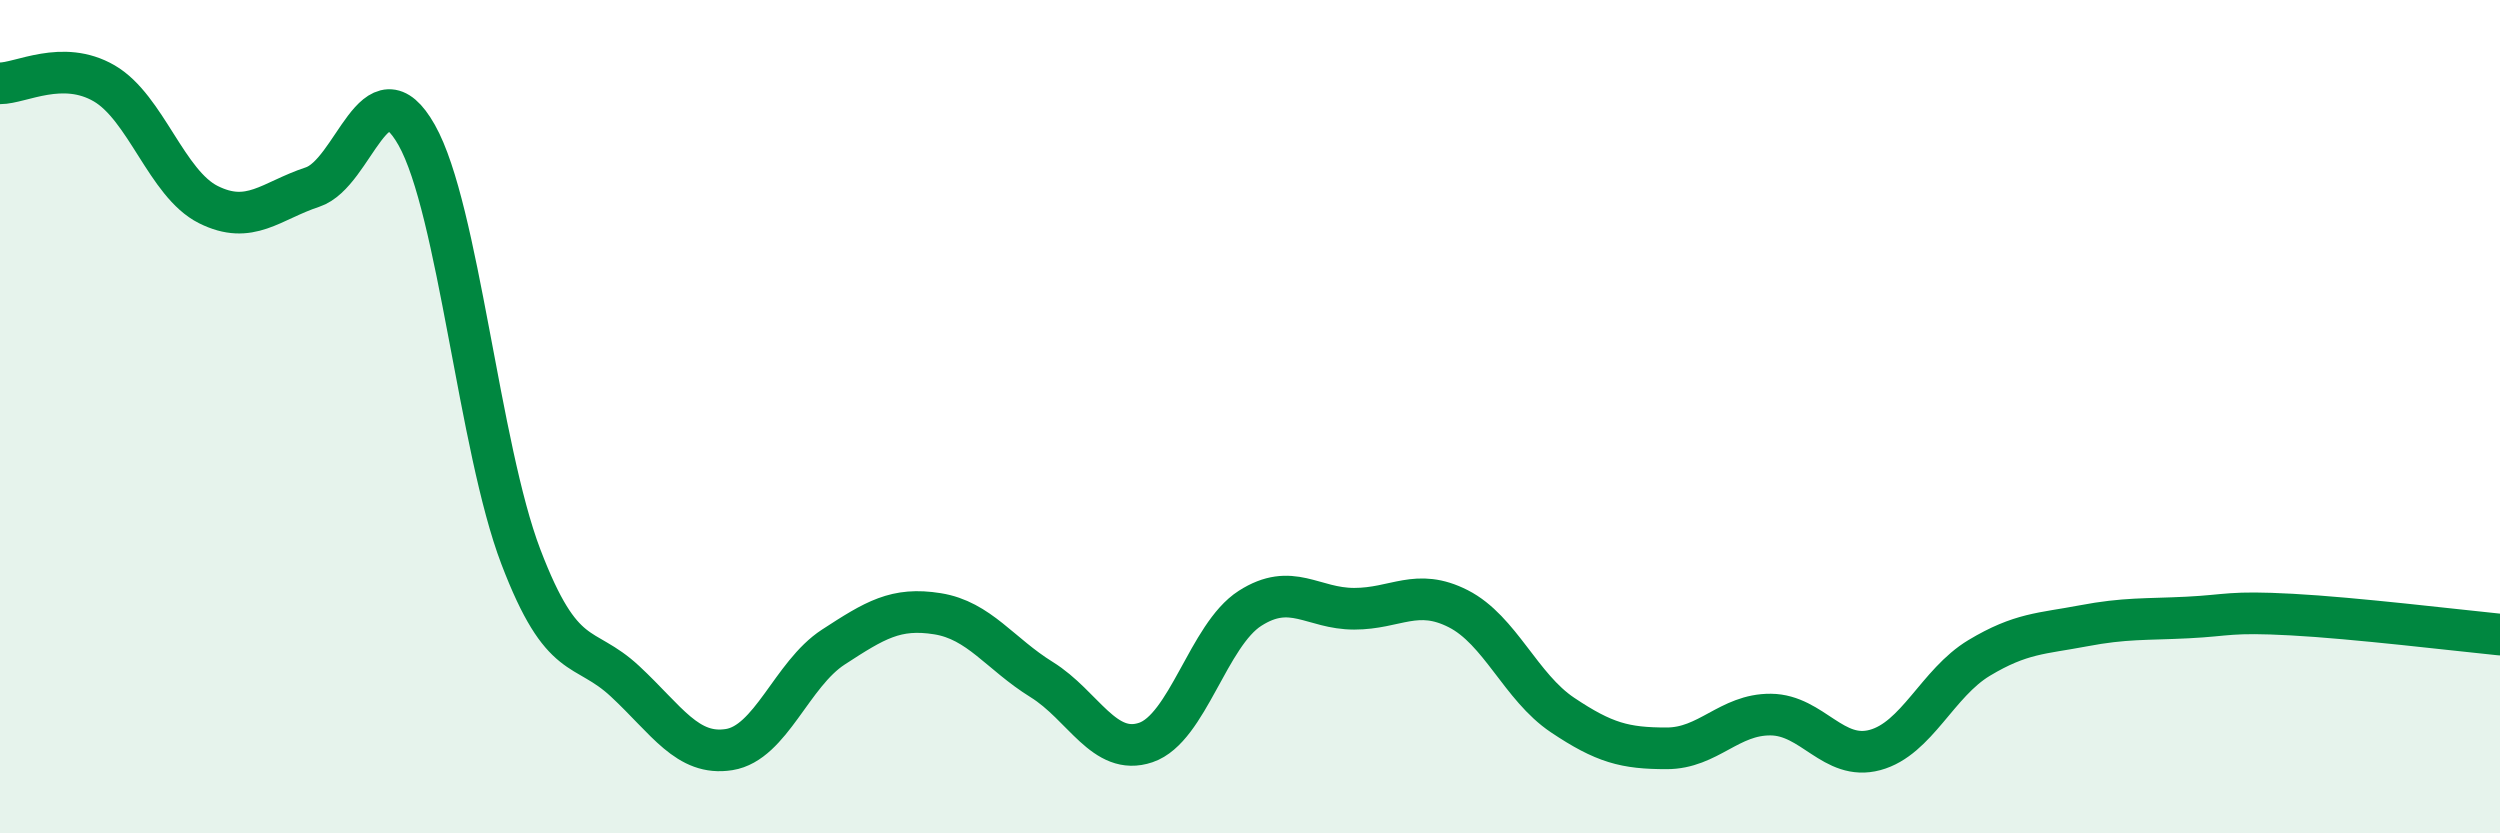
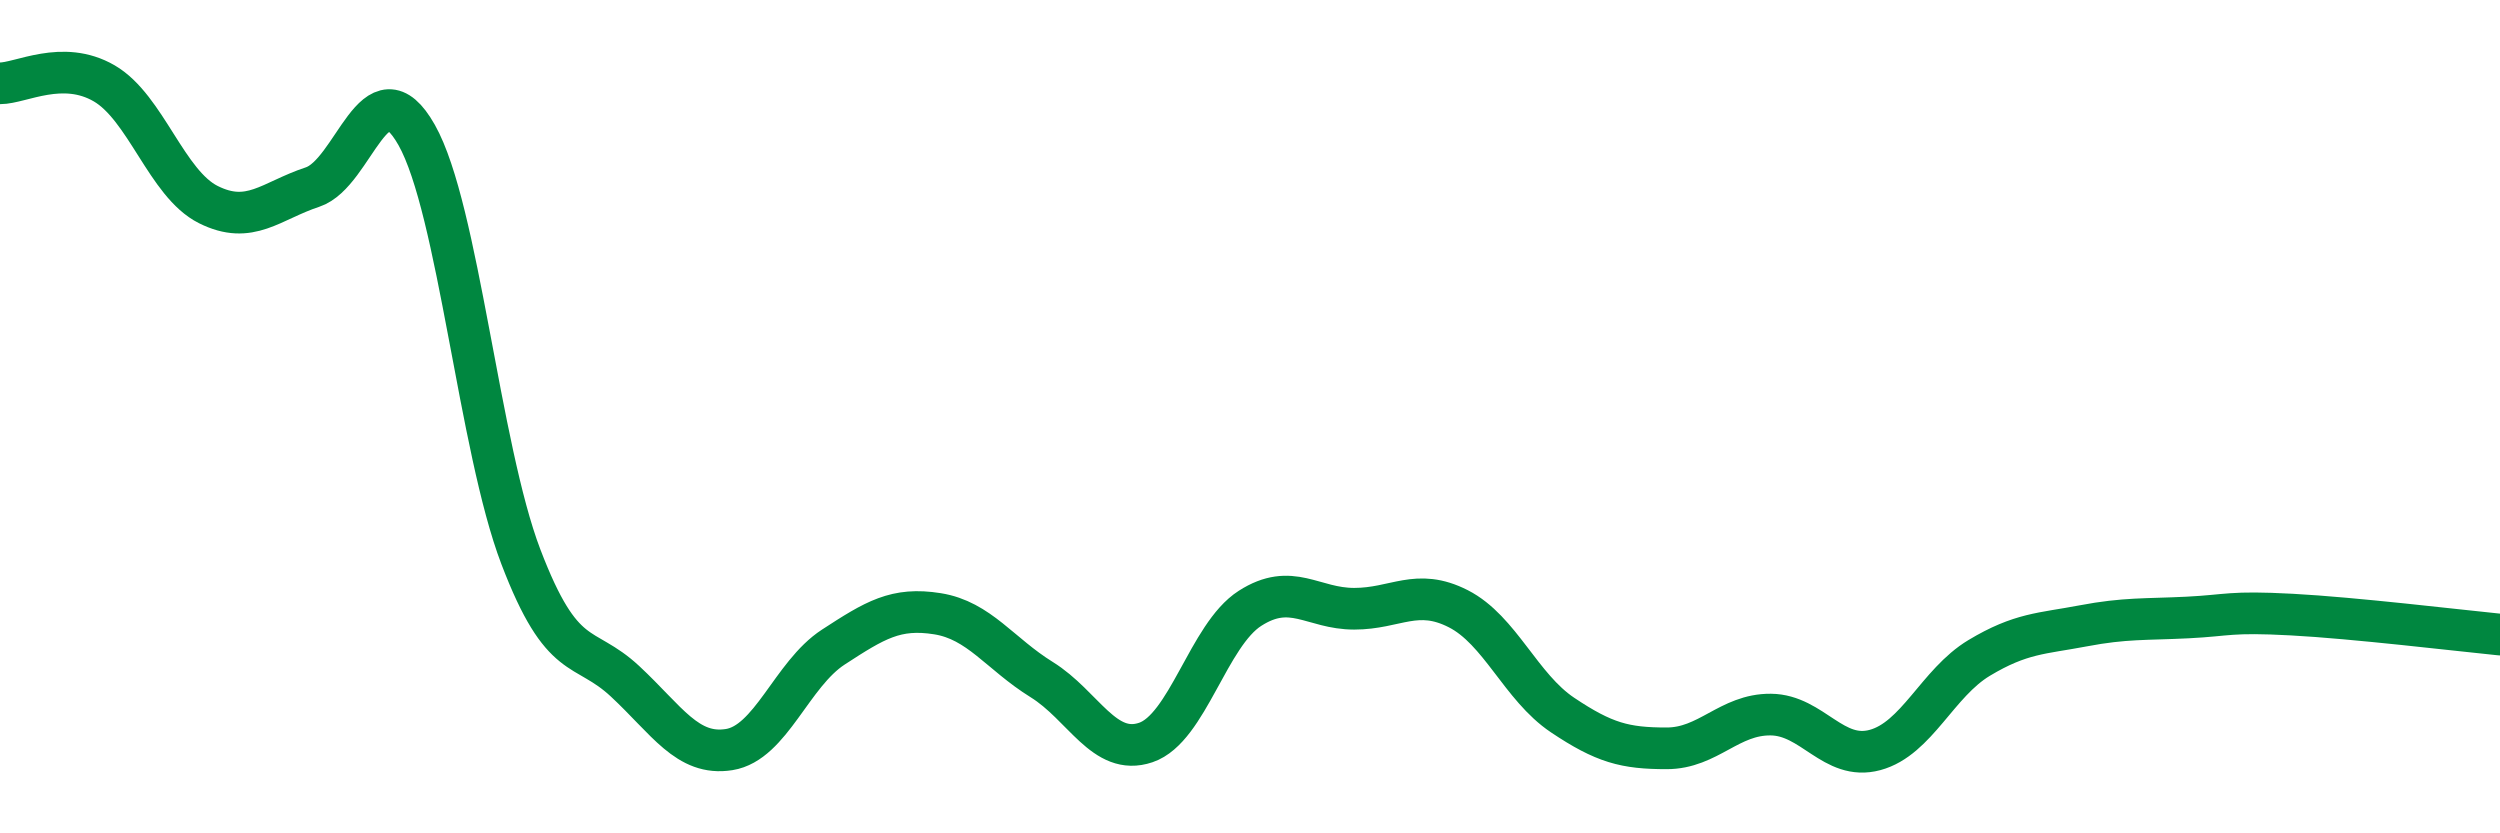
<svg xmlns="http://www.w3.org/2000/svg" width="60" height="20" viewBox="0 0 60 20">
-   <path d="M 0,2 C 0.5,2 1.5,1.42 2.5,2 C 3.5,2.58 4,4.41 5,4.91 C 6,5.41 6.5,4.82 7.5,4.49 C 8.5,4.16 9,1.47 10,3.24 C 11,5.01 11.5,10.74 12.5,13.36 C 13.5,15.98 14,15.42 15,16.35 C 16,17.28 16.5,18.15 17.5,17.99 C 18.5,17.83 19,16.18 20,15.53 C 21,14.88 21.5,14.57 22.5,14.73 C 23.5,14.89 24,15.69 25,16.31 C 26,16.93 26.5,18.16 27.5,17.82 C 28.5,17.48 29,15.24 30,14.6 C 31,13.96 31.5,14.61 32.5,14.61 C 33.5,14.61 34,14.1 35,14.61 C 36,15.12 36.5,16.49 37.5,17.16 C 38.5,17.83 39,17.96 40,17.96 C 41,17.96 41.5,17.14 42.5,17.15 C 43.5,17.16 44,18.27 45,18 C 46,17.73 46.5,16.39 47.5,15.79 C 48.5,15.19 49,15.21 50,15.02 C 51,14.83 51.5,14.87 52.5,14.82 C 53.5,14.77 53.5,14.67 55,14.75 C 56.5,14.83 59,15.13 60,15.23L60 20L0 20Z" fill="#008740" opacity="0.1" stroke-linecap="round" stroke-linejoin="round" />
  <path d="M 0,2 C 0.5,2 1.5,1.42 2.5,2 C 3.5,2.58 4,4.41 5,4.91 C 6,5.41 6.5,4.82 7.5,4.49 C 8.5,4.16 9,1.47 10,3.24 C 11,5.01 11.5,10.74 12.5,13.36 C 13.5,15.98 14,15.42 15,16.35 C 16,17.28 16.5,18.15 17.5,17.99 C 18.5,17.83 19,16.18 20,15.53 C 21,14.88 21.5,14.57 22.5,14.73 C 23.5,14.89 24,15.69 25,16.31 C 26,16.93 26.5,18.16 27.5,17.82 C 28.5,17.48 29,15.24 30,14.6 C 31,13.96 31.5,14.61 32.5,14.61 C 33.5,14.61 34,14.1 35,14.61 C 36,15.12 36.5,16.49 37.5,17.16 C 38.5,17.83 39,17.96 40,17.96 C 41,17.96 41.5,17.14 42.5,17.15 C 43.5,17.16 44,18.27 45,18 C 46,17.73 46.5,16.39 47.5,15.79 C 48.5,15.19 49,15.21 50,15.02 C 51,14.83 51.5,14.87 52.5,14.82 C 53.5,14.77 53.5,14.67 55,14.75 C 56.5,14.83 59,15.13 60,15.23" stroke="#008740" stroke-width="1" fill="none" stroke-linecap="round" stroke-linejoin="round" />
</svg>